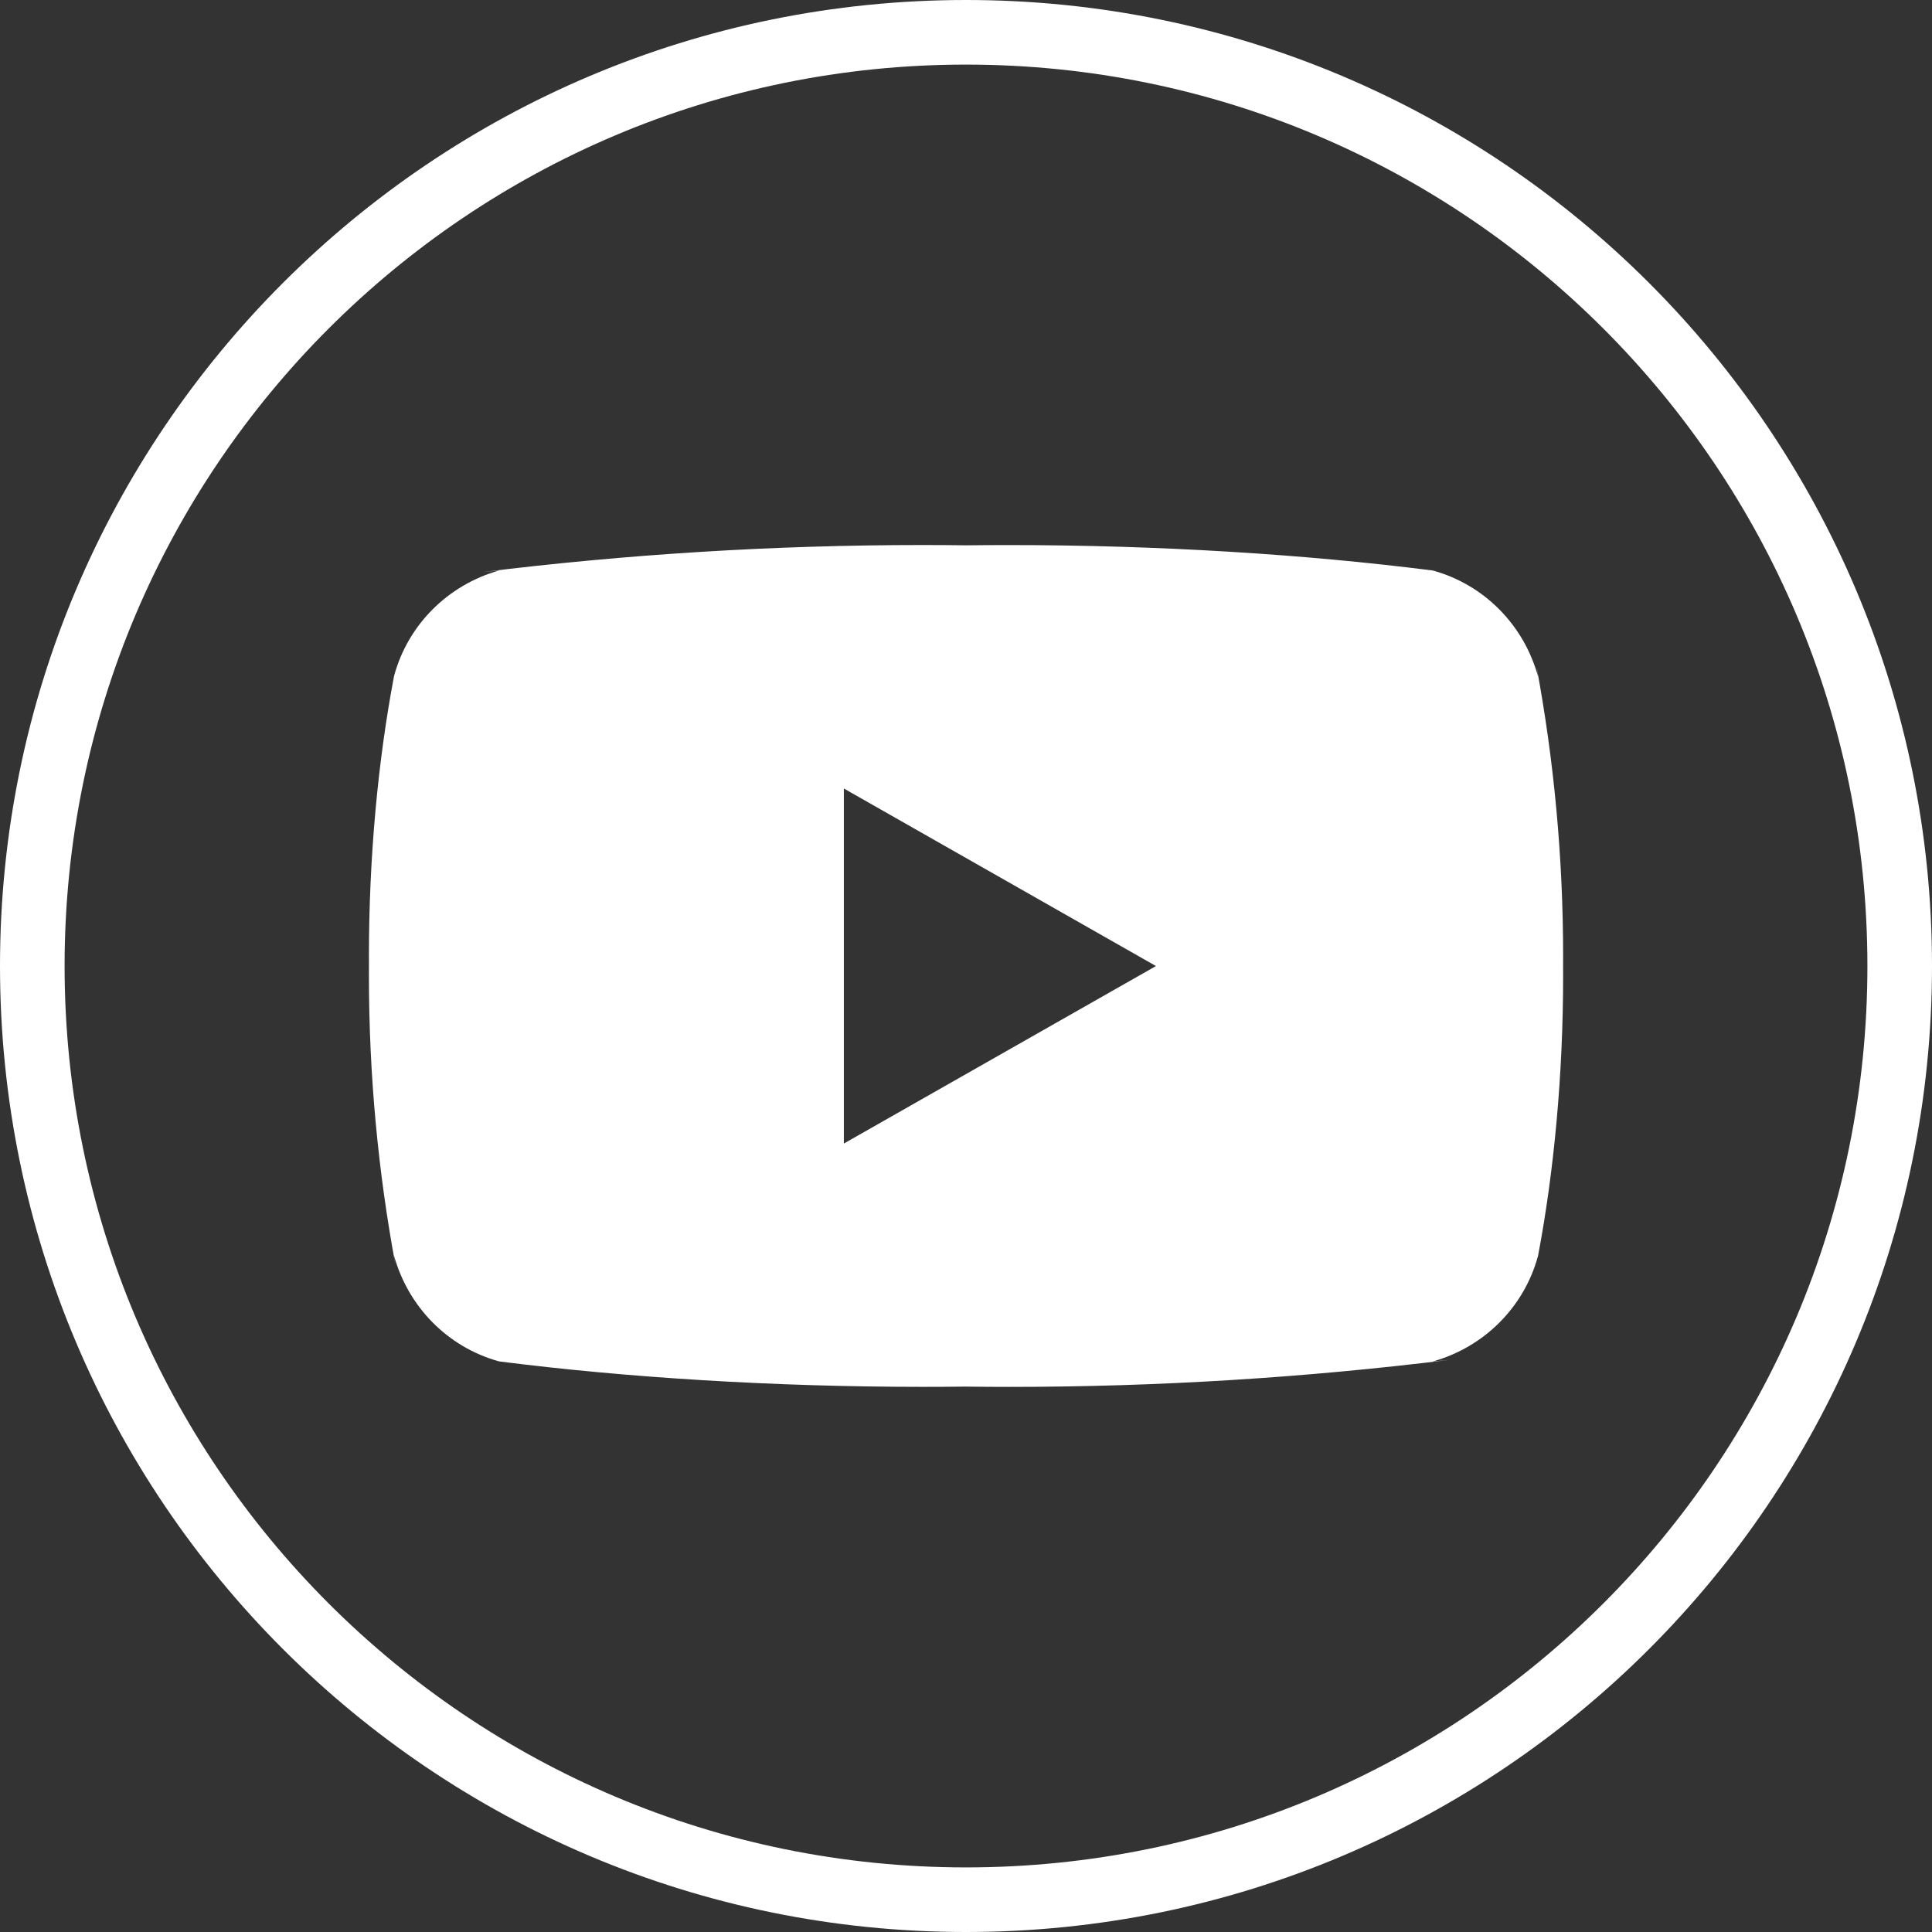
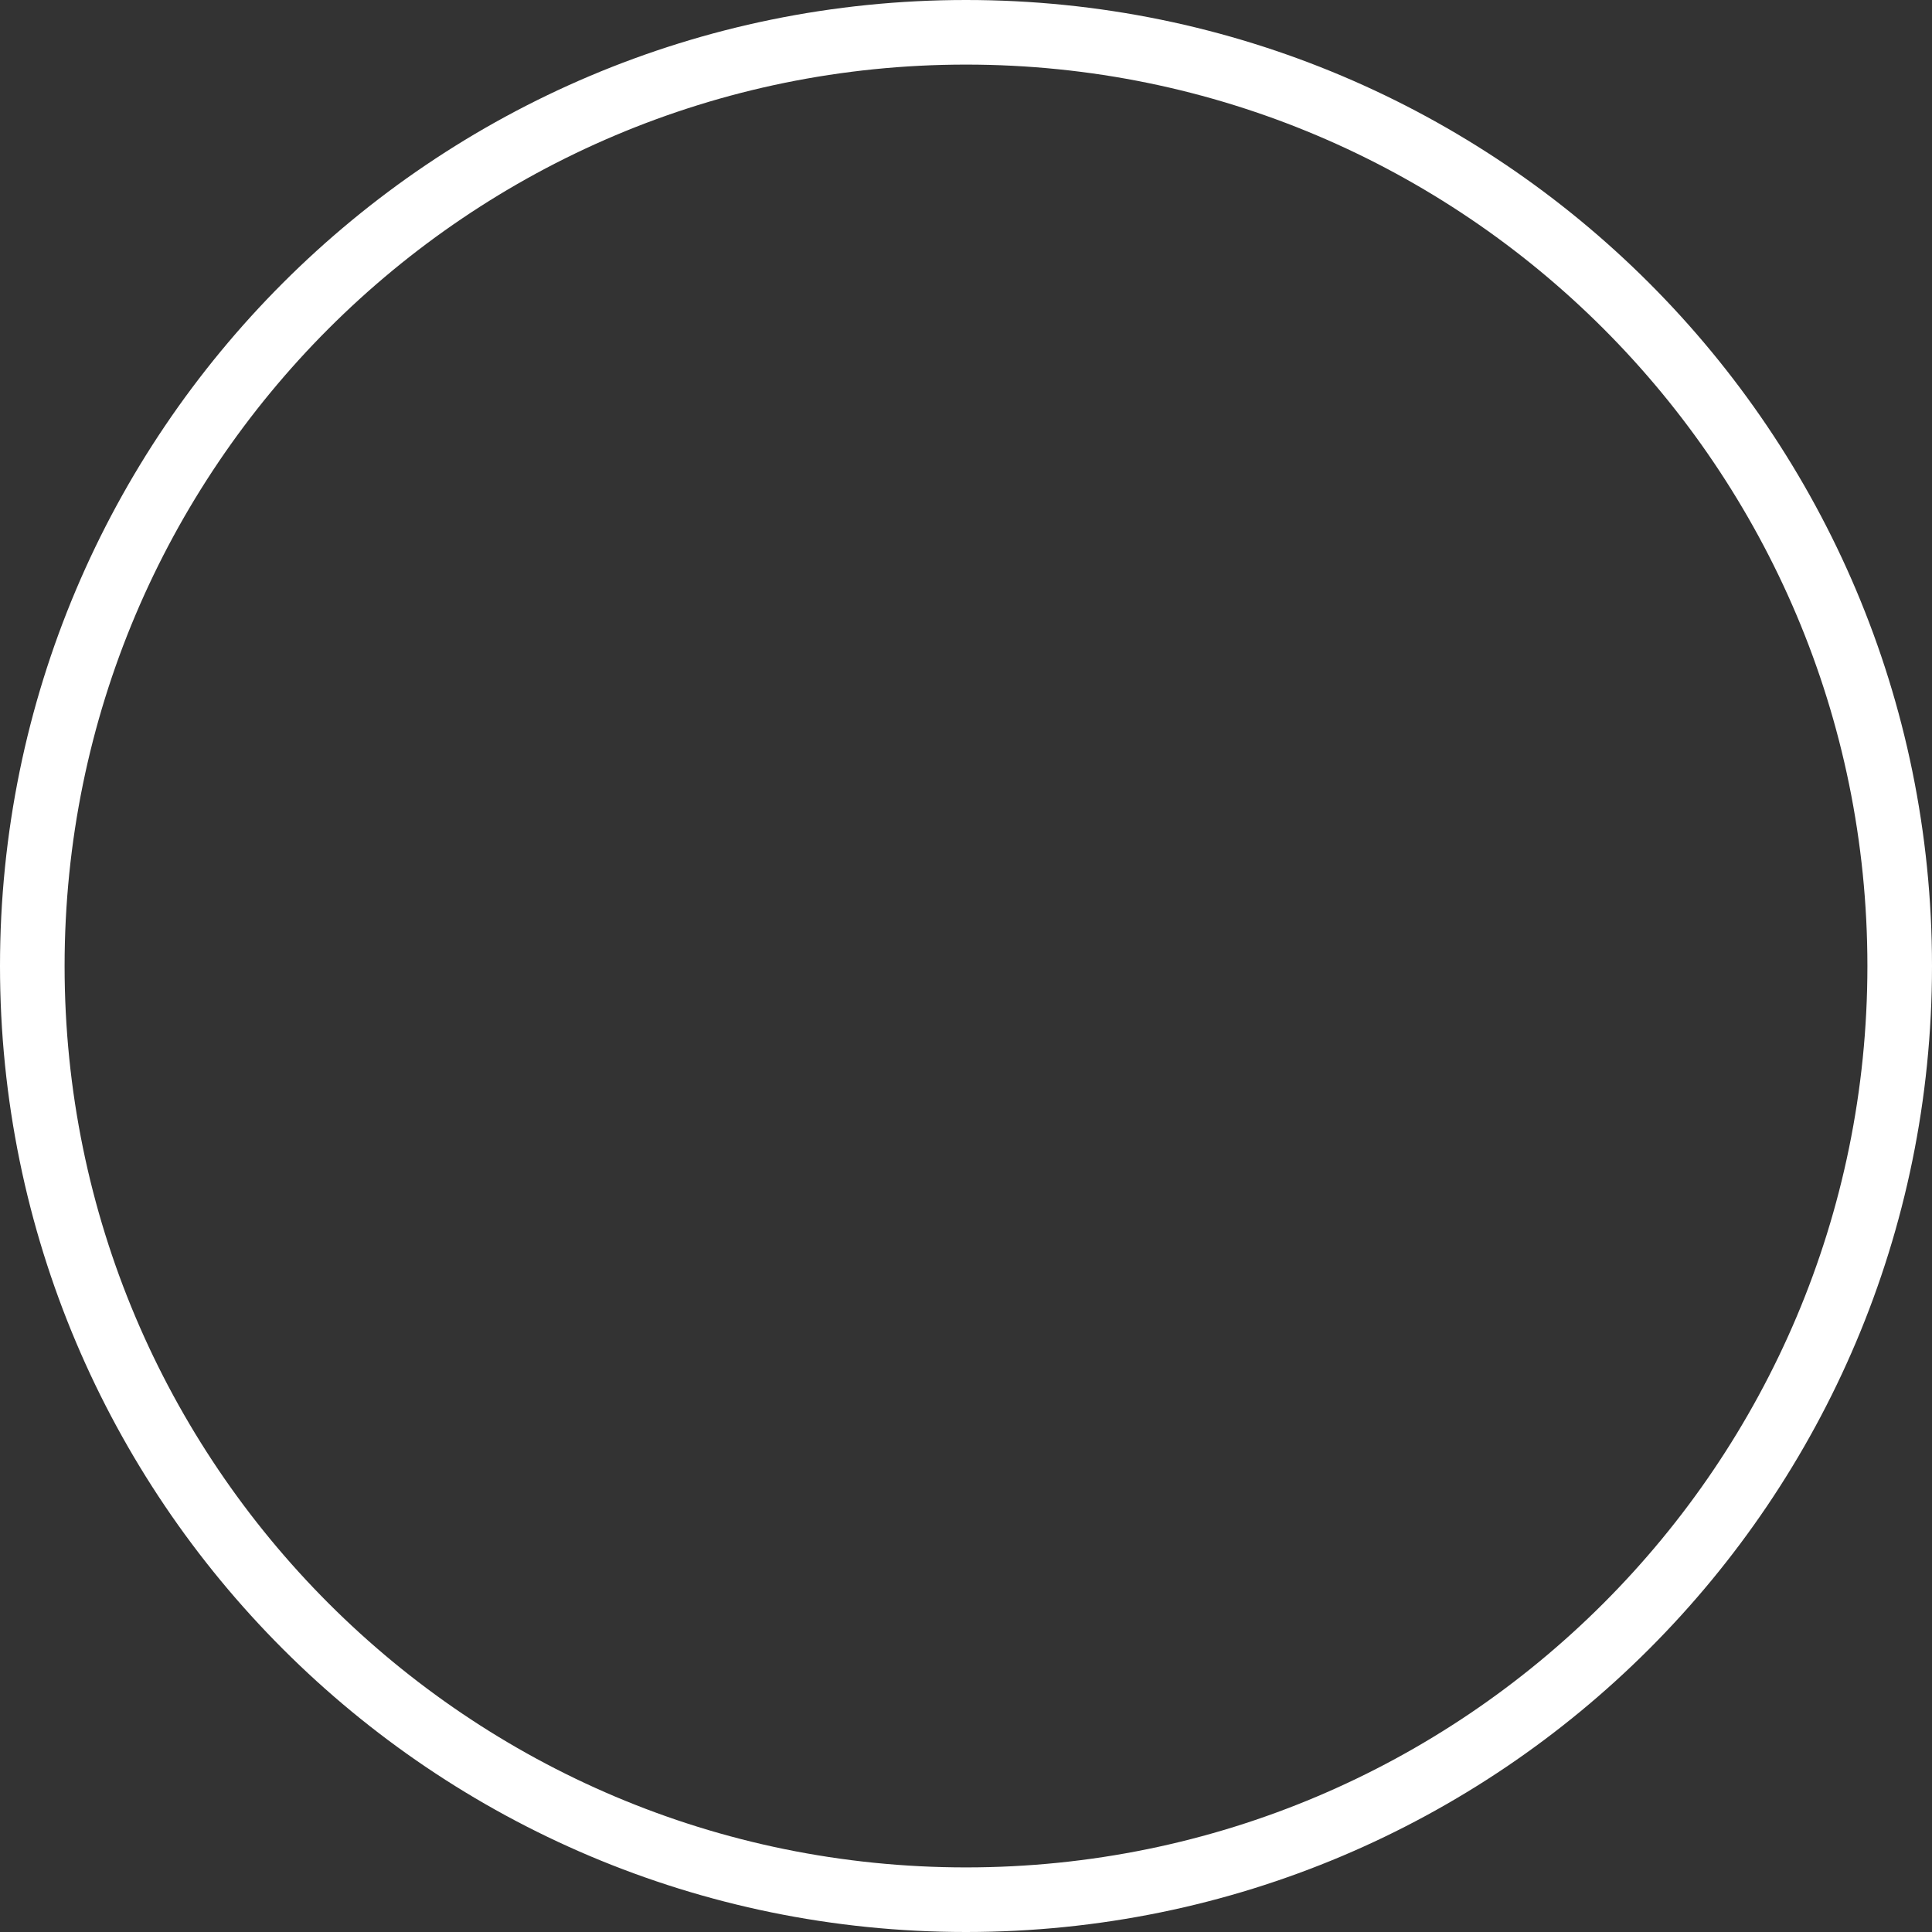
<svg xmlns="http://www.w3.org/2000/svg" width="329" height="329" viewBox="0 0 329 329" fill="none">
  <rect x="0" y="0" width="329" height="329" fill="#333333" stroke="none" />
  <path d="M164.5 5.5C252.313 5.5 323.5 76.687 323.5 164.5C323.5 252.313 252.313 323.5 164.5 323.5C76.687 323.5 5.5 252.313 5.5 164.5C5.5 76.687 76.687 5.5 164.5 5.5Z" stroke="white" stroke-width="11" />
-   <path d="M143.699 194.733V134.274L196.849 164.507L143.699 194.733ZM261.919 115.242C259.519 106.42 252.739 99.6 244.121 97.186L243.938 97.145C222.289 94.392 197.249 92.819 171.837 92.819C169.253 92.819 166.677 92.833 164.107 92.867L164.5 92.86C162.317 92.833 159.748 92.812 157.164 92.812C131.752 92.812 106.699 94.385 82.107 97.43L85.049 97.132C76.255 99.593 69.475 106.407 67.122 115.052L67.082 115.228C64.37 129.528 62.824 145.983 62.824 162.798C62.824 163.395 62.824 163.992 62.831 164.582V164.487C62.831 164.988 62.824 165.585 62.824 166.182C62.824 182.997 64.376 199.446 67.339 215.4L67.082 213.745C69.482 222.566 76.262 229.387 84.88 231.801L85.063 231.842C106.712 234.594 131.752 236.167 157.164 236.167C159.741 236.167 162.317 236.154 164.894 236.12L164.5 236.127C166.684 236.154 169.26 236.174 171.837 236.174C197.256 236.174 222.302 234.601 246.894 231.557L243.952 231.855C252.752 229.401 259.533 222.58 261.892 213.935L261.933 213.759C264.638 199.459 266.184 183.003 266.184 166.195C266.184 165.599 266.184 165.002 266.177 164.412V164.5C266.177 163.998 266.184 163.402 266.184 162.805C266.184 145.99 264.631 129.541 261.668 113.587L261.919 115.242Z" fill="white" />
</svg>